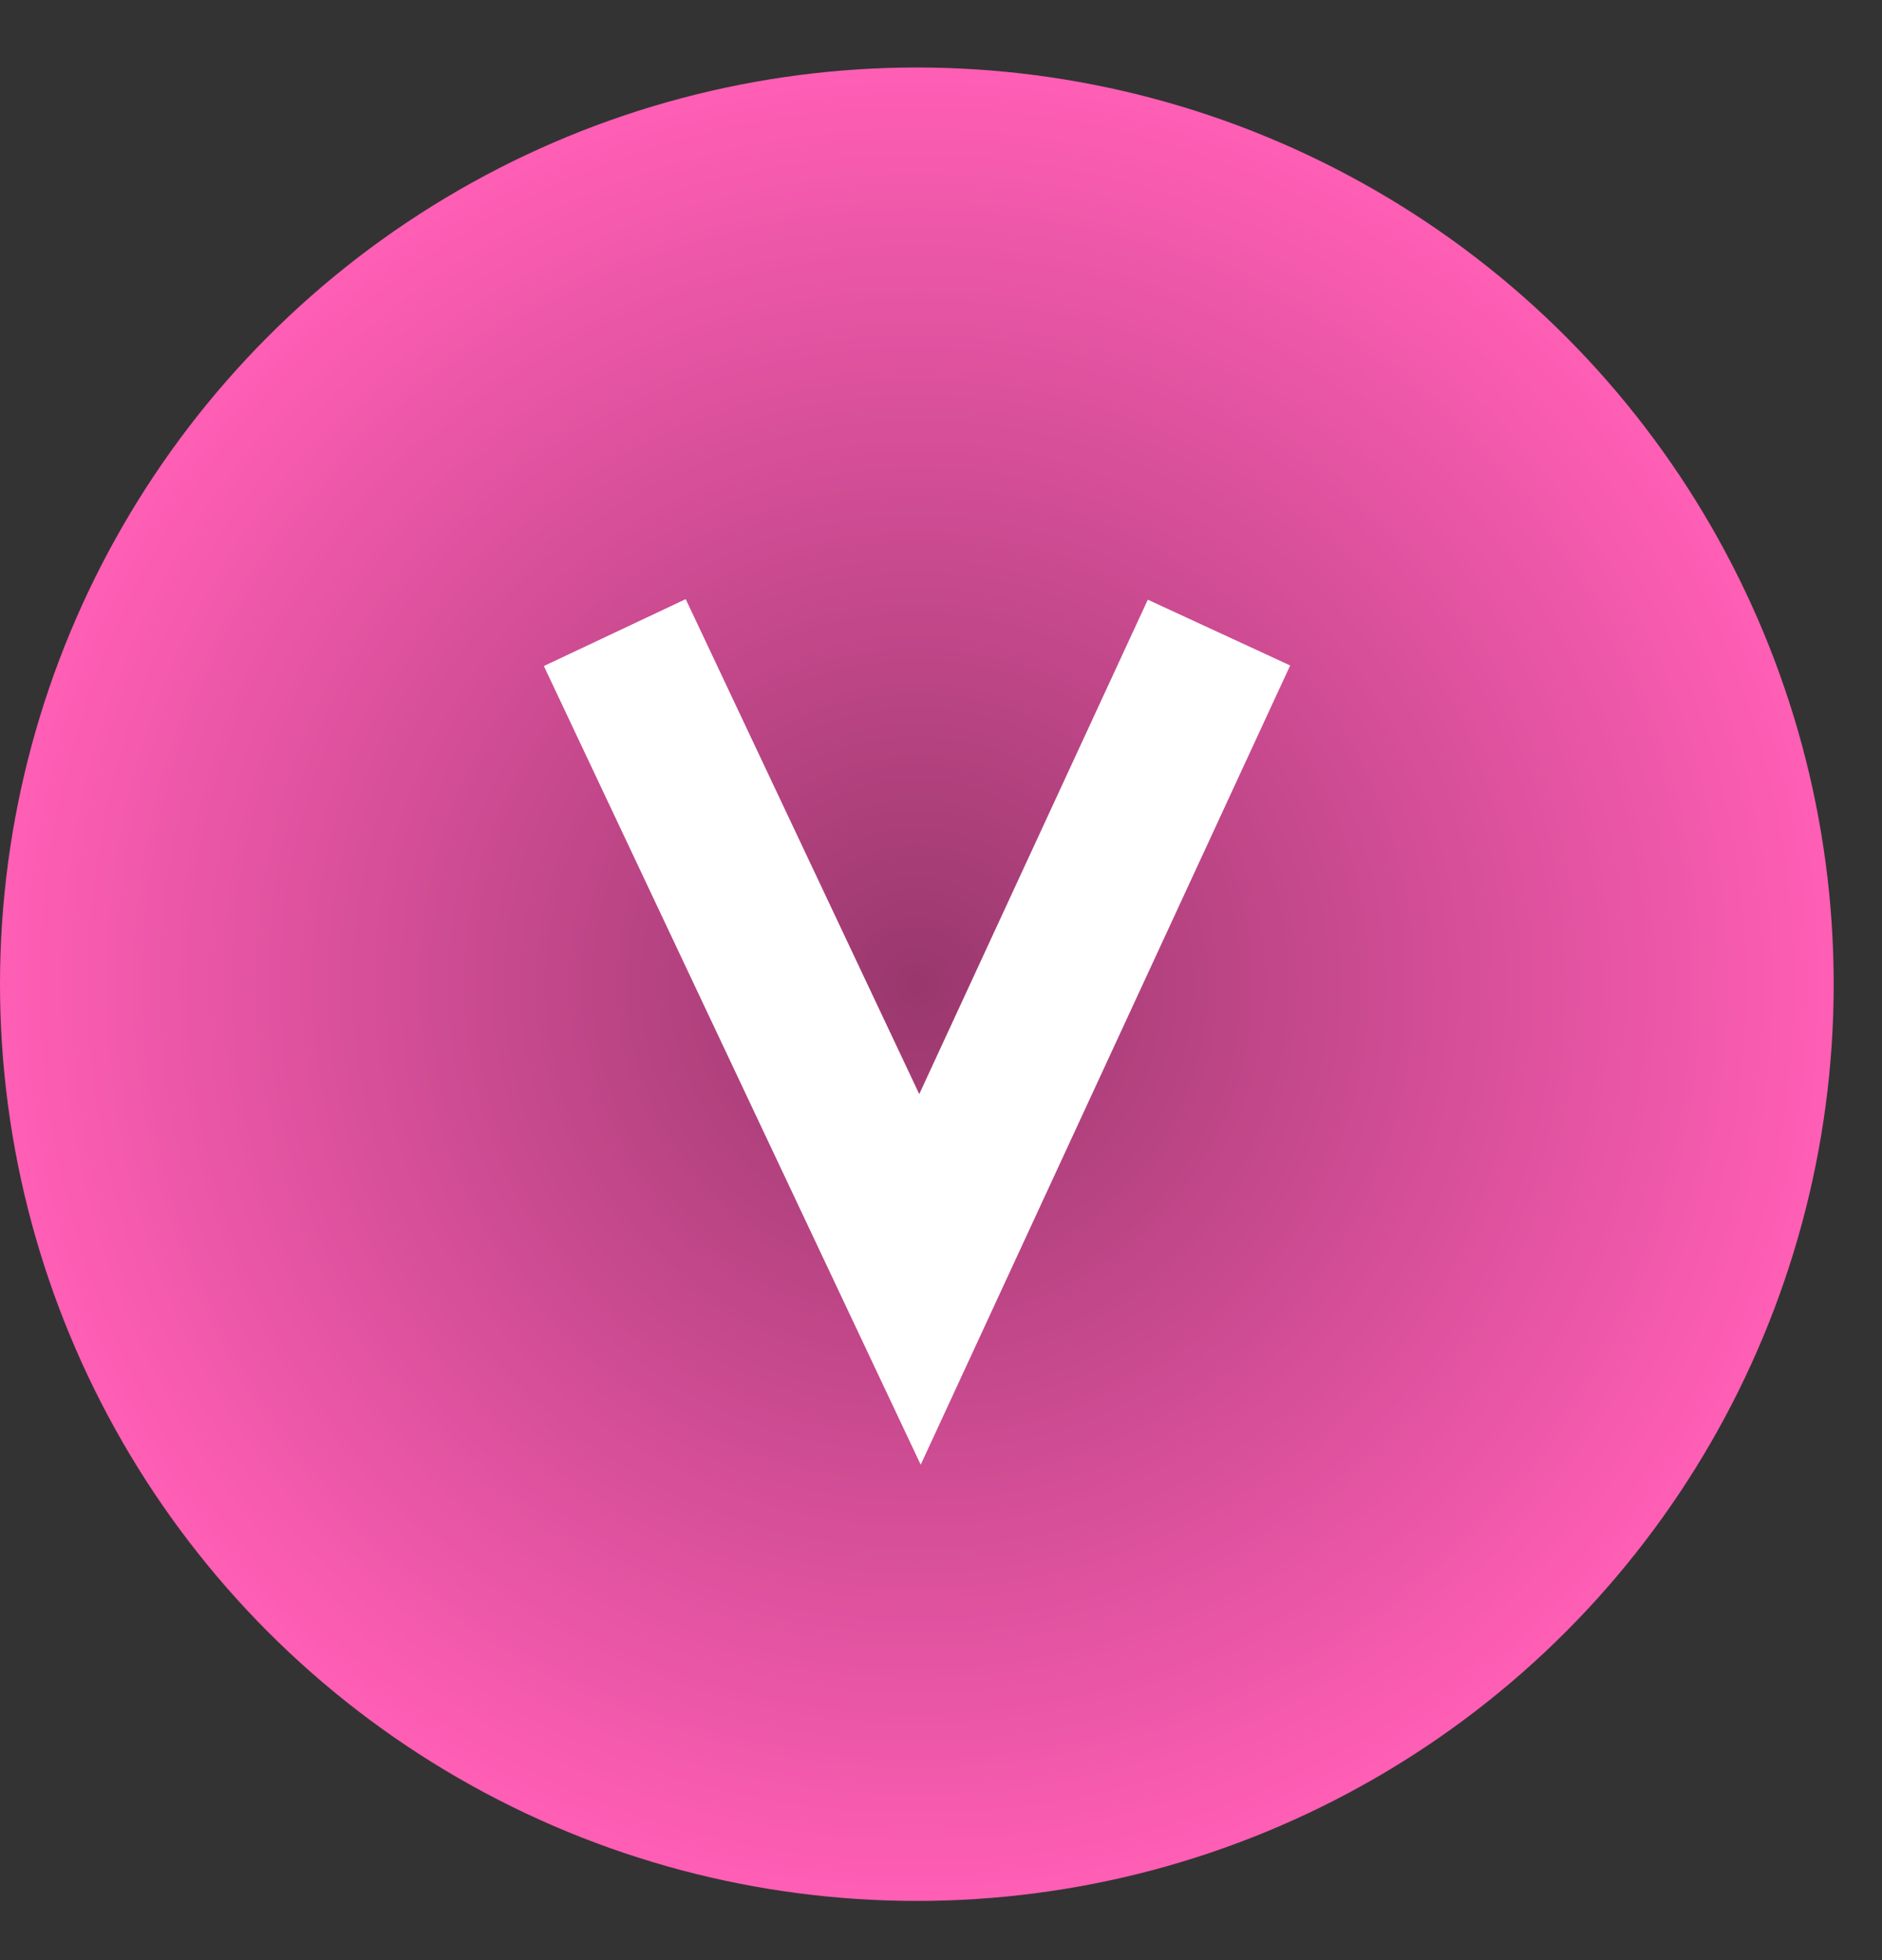
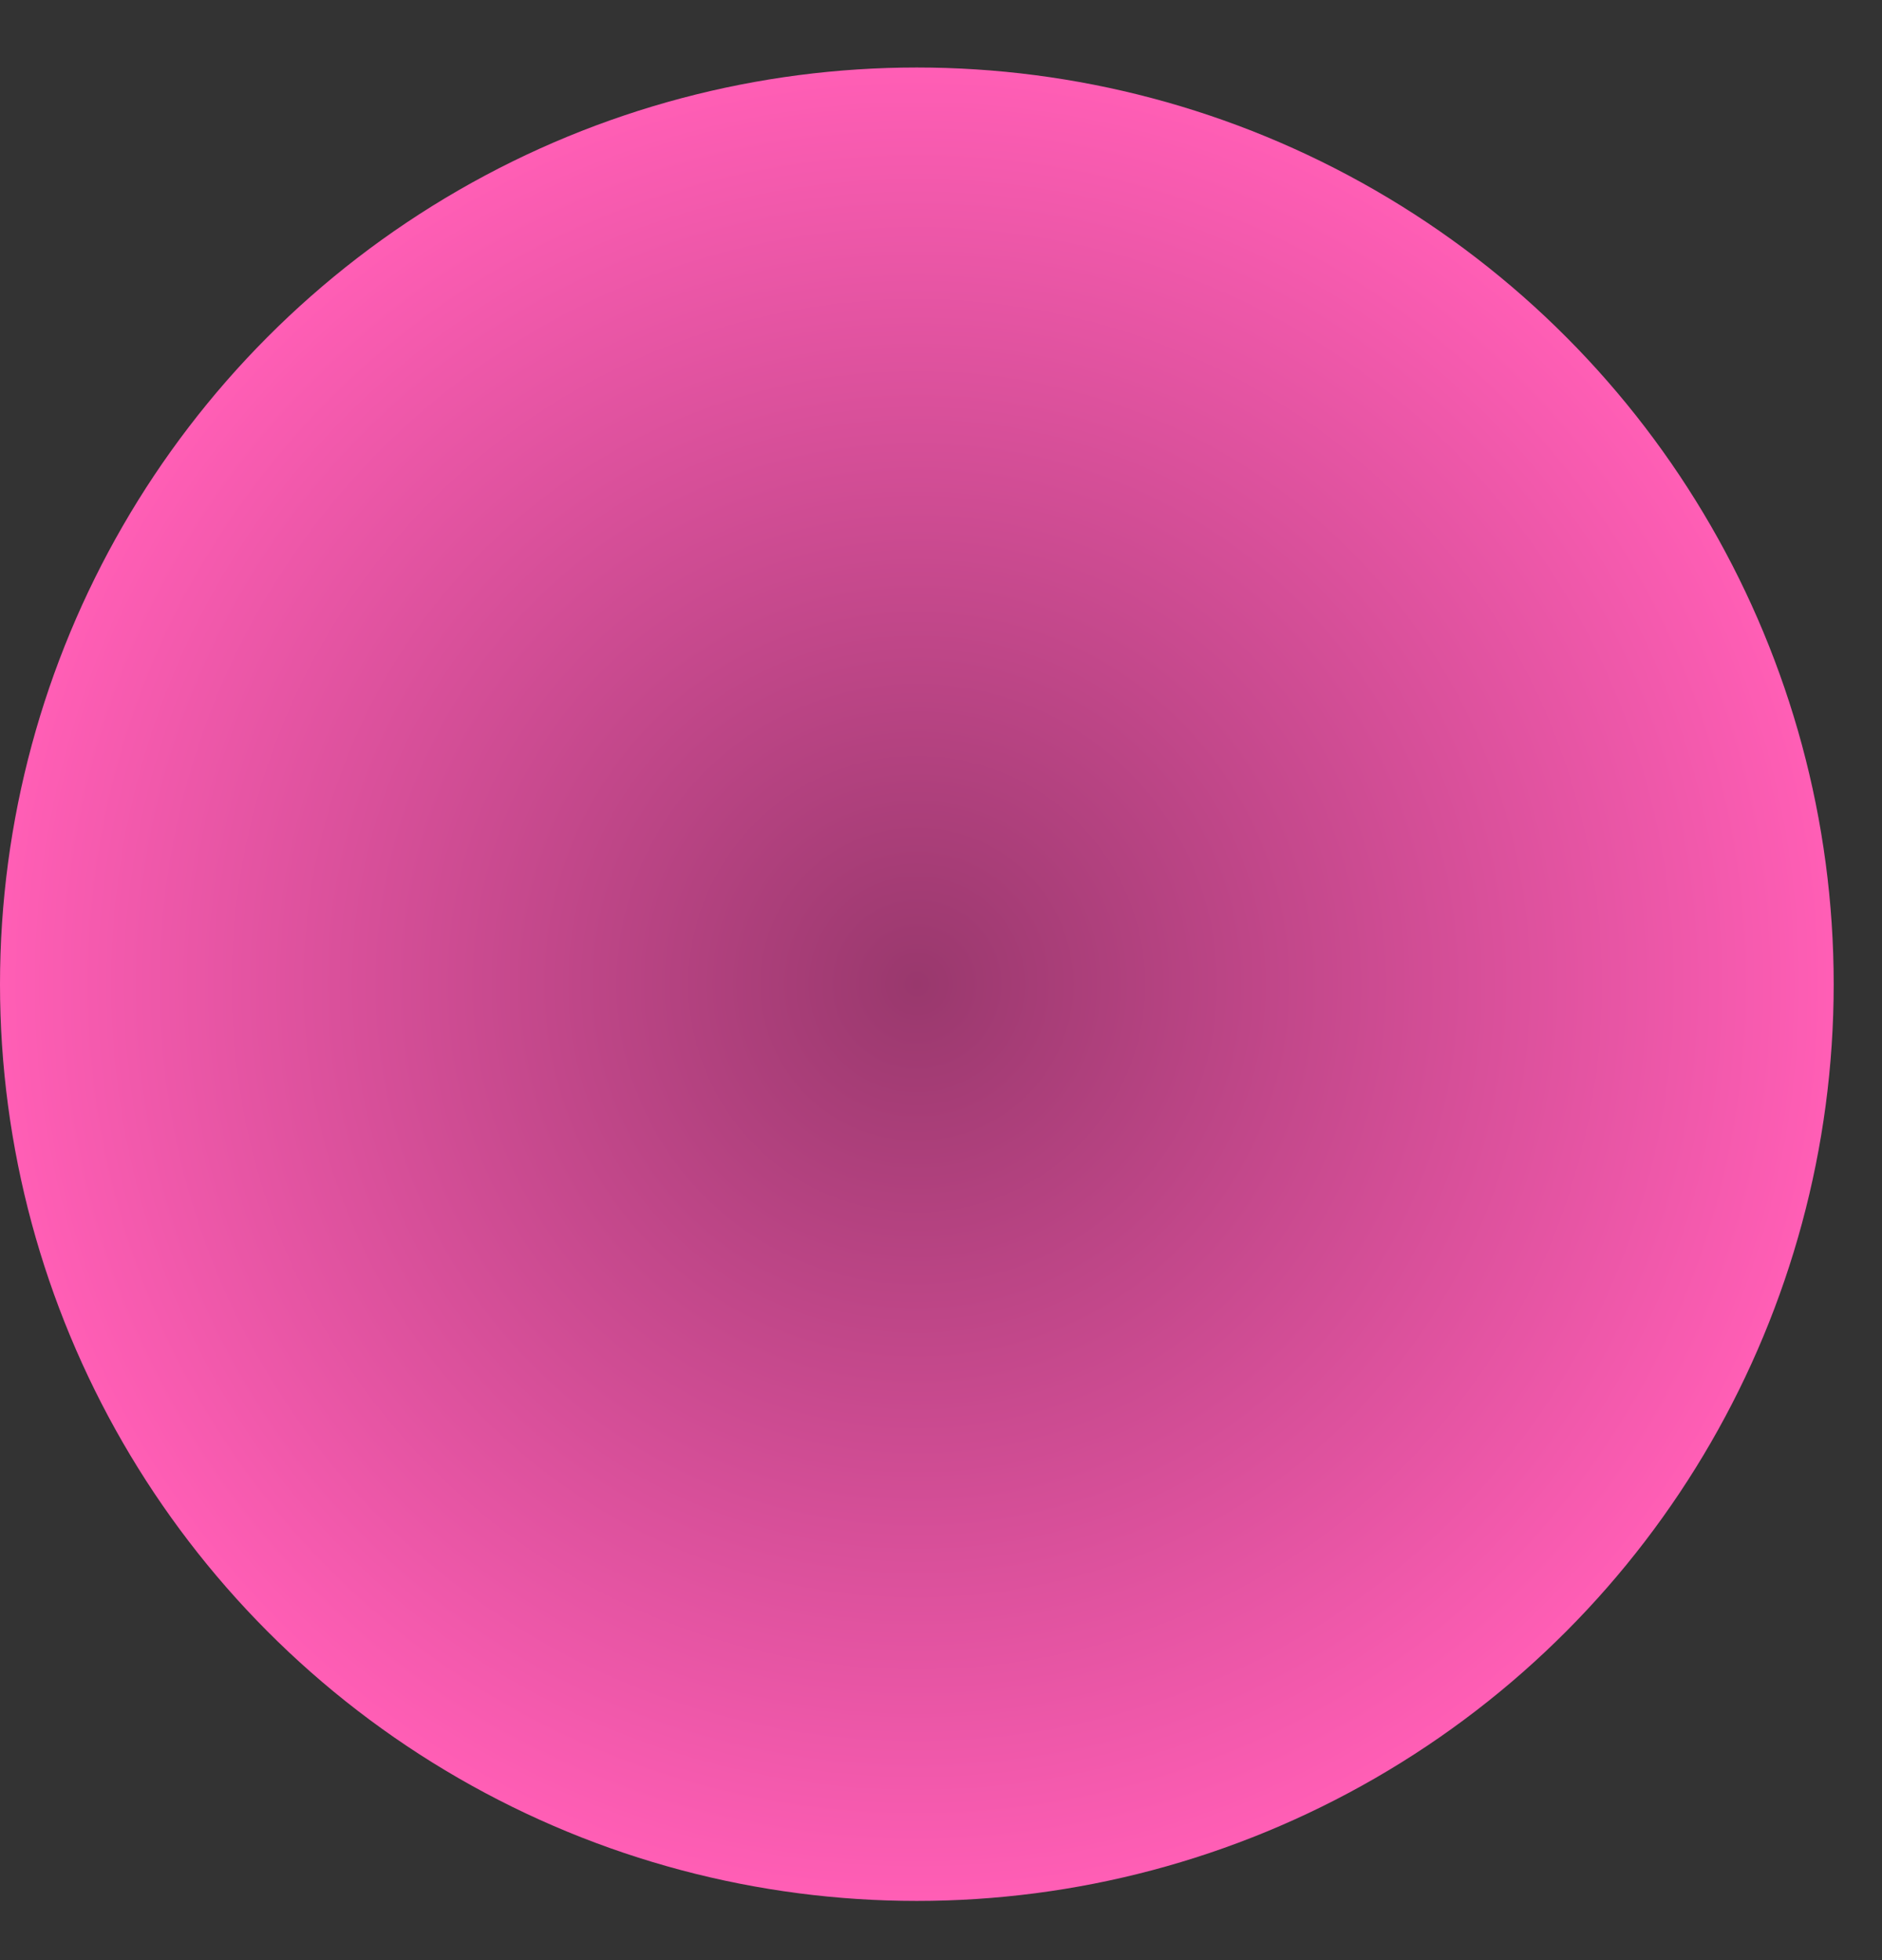
<svg xmlns="http://www.w3.org/2000/svg" width="24" height="25" viewBox="0 0 24 25" fill="none">
  <rect x="0" y="0" width="24" height="25" fill="#333333" stroke="none" />
  <circle cx="11.692" cy="12.553" r="11.692" fill="url(#paint0_radial_224_231)" />
-   <path d="M7.84 8.068L11.732 16.318L15.545 8.068" stroke="white" stroke-width="2" />
  <defs>
    <radialGradient id="paint0_radial_224_231" cx="0" cy="0" r="1" gradientUnits="userSpaceOnUse" gradientTransform="translate(11.692 12.553) rotate(90) scale(11.692)">
      <stop stop-color="#99386D" />
      <stop offset="1" stop-color="#FF5EB5" />
    </radialGradient>
  </defs>
</svg>